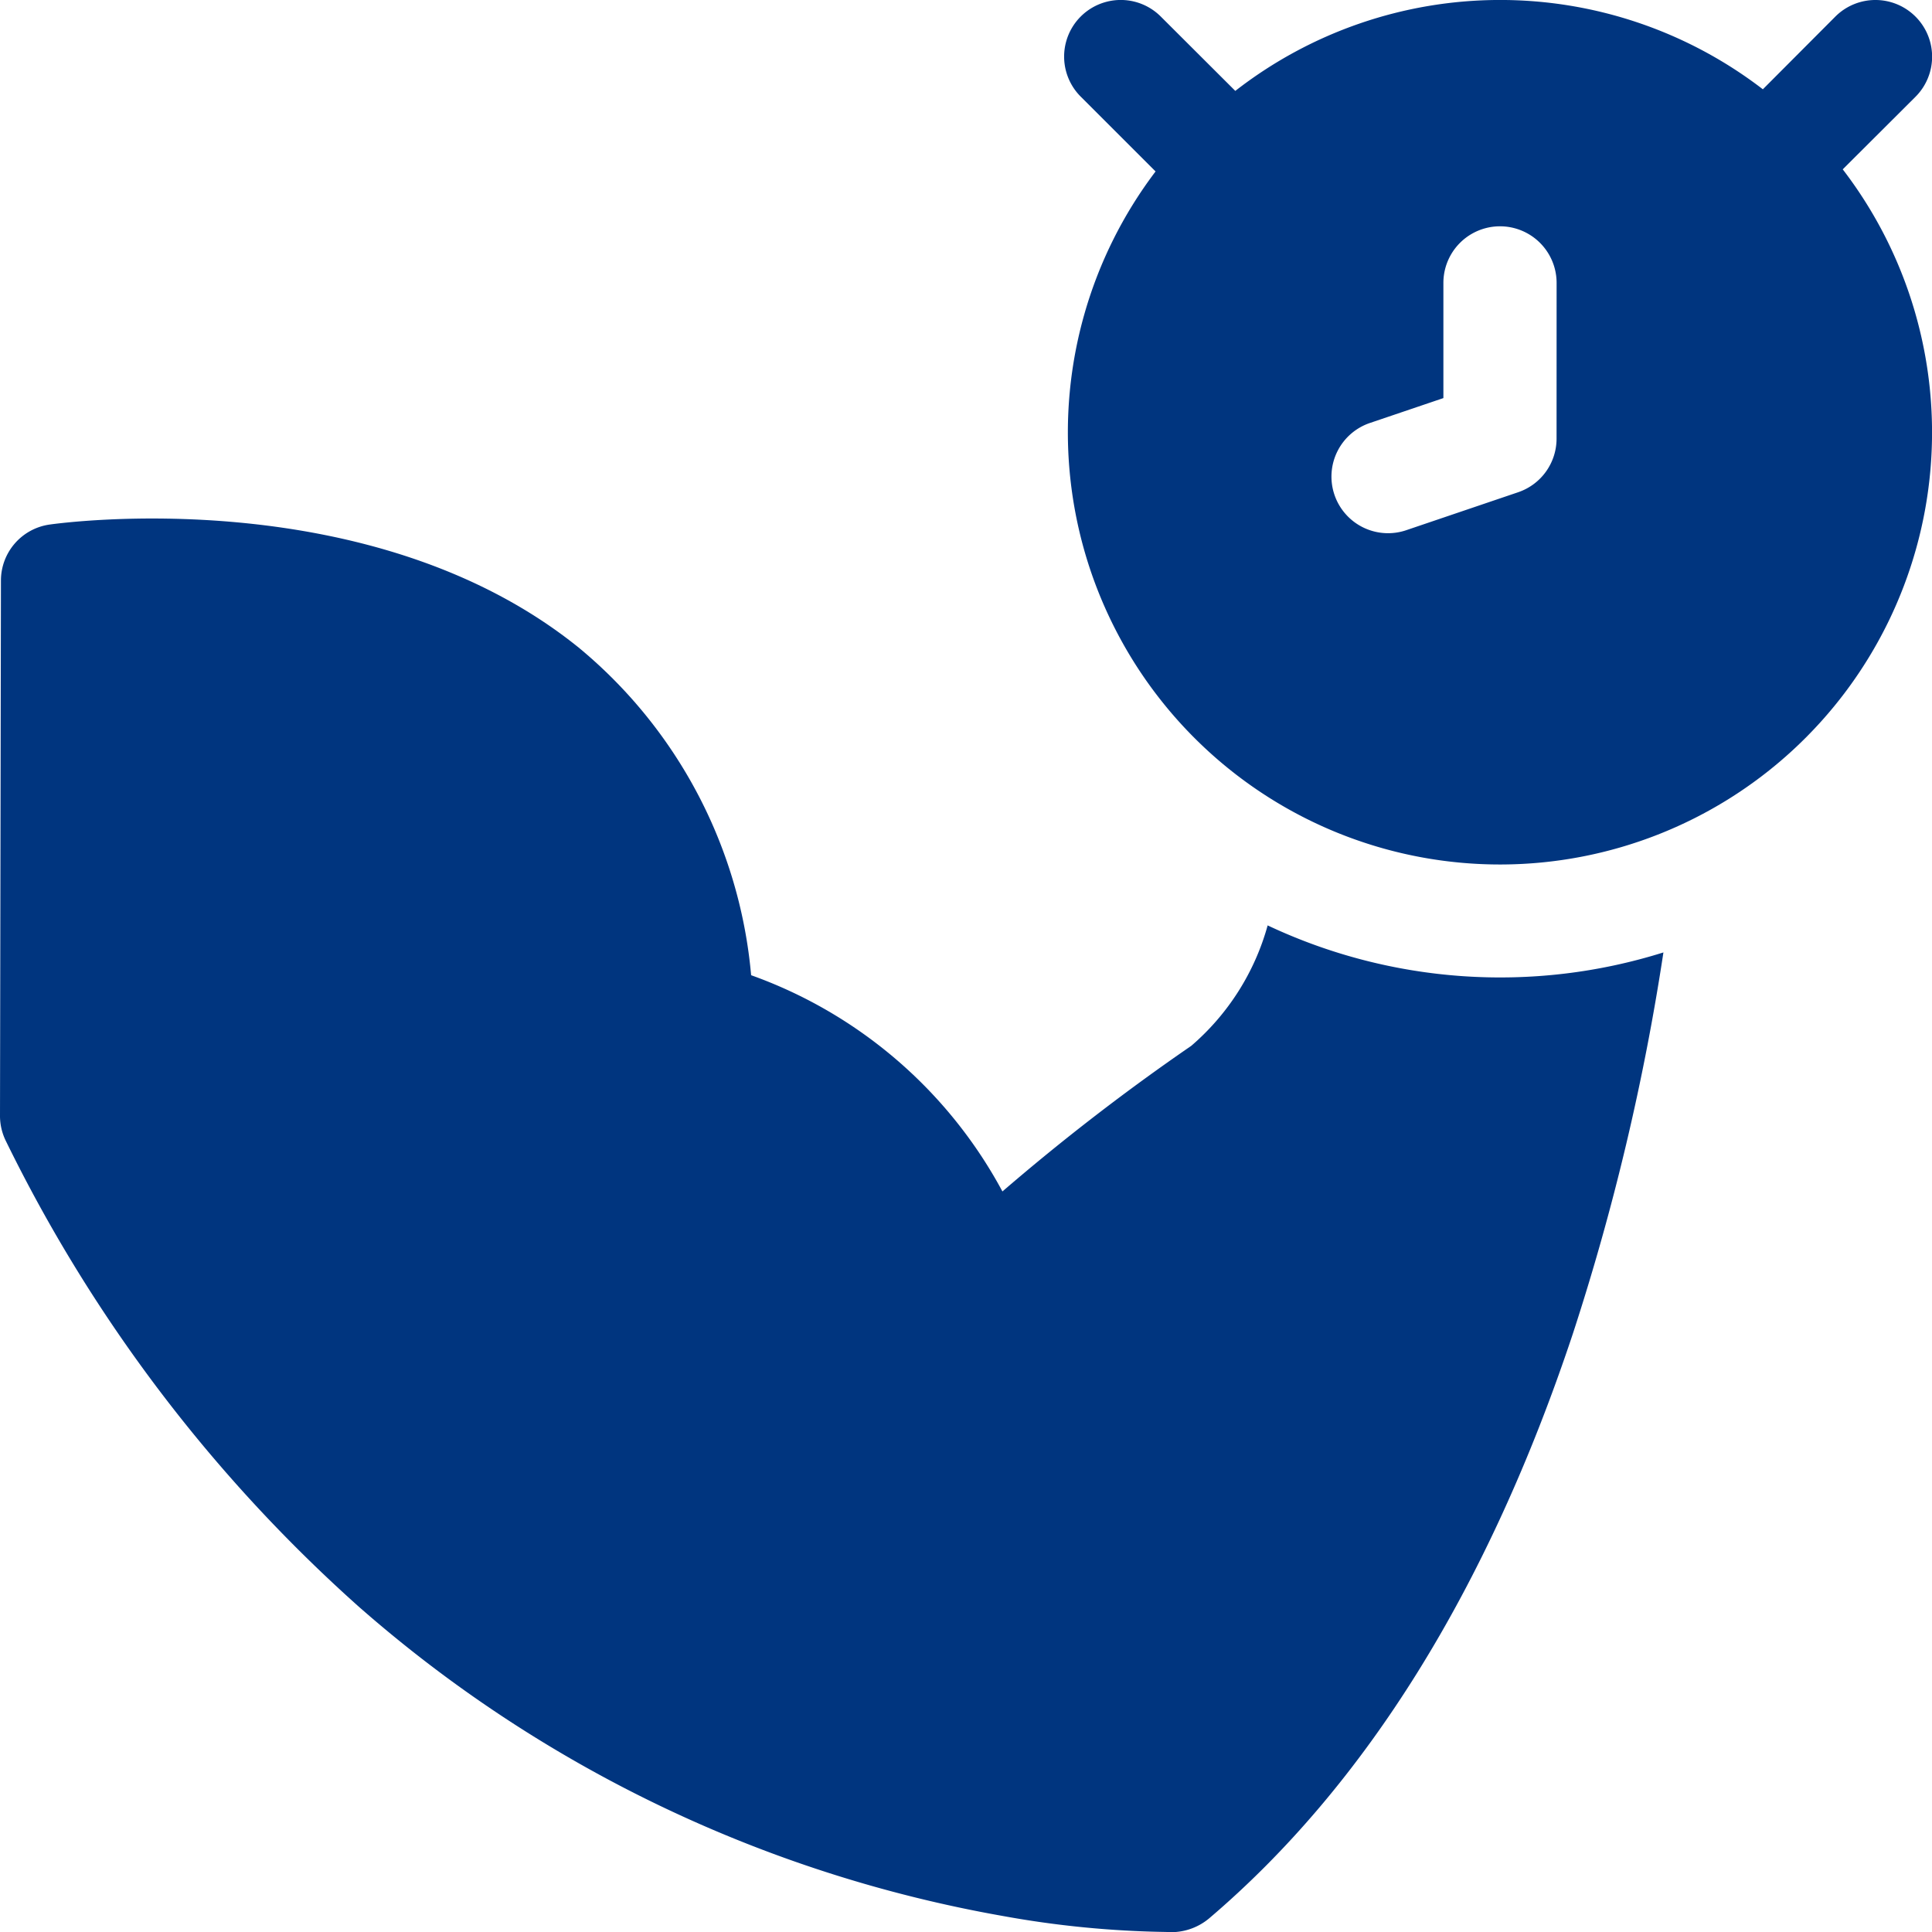
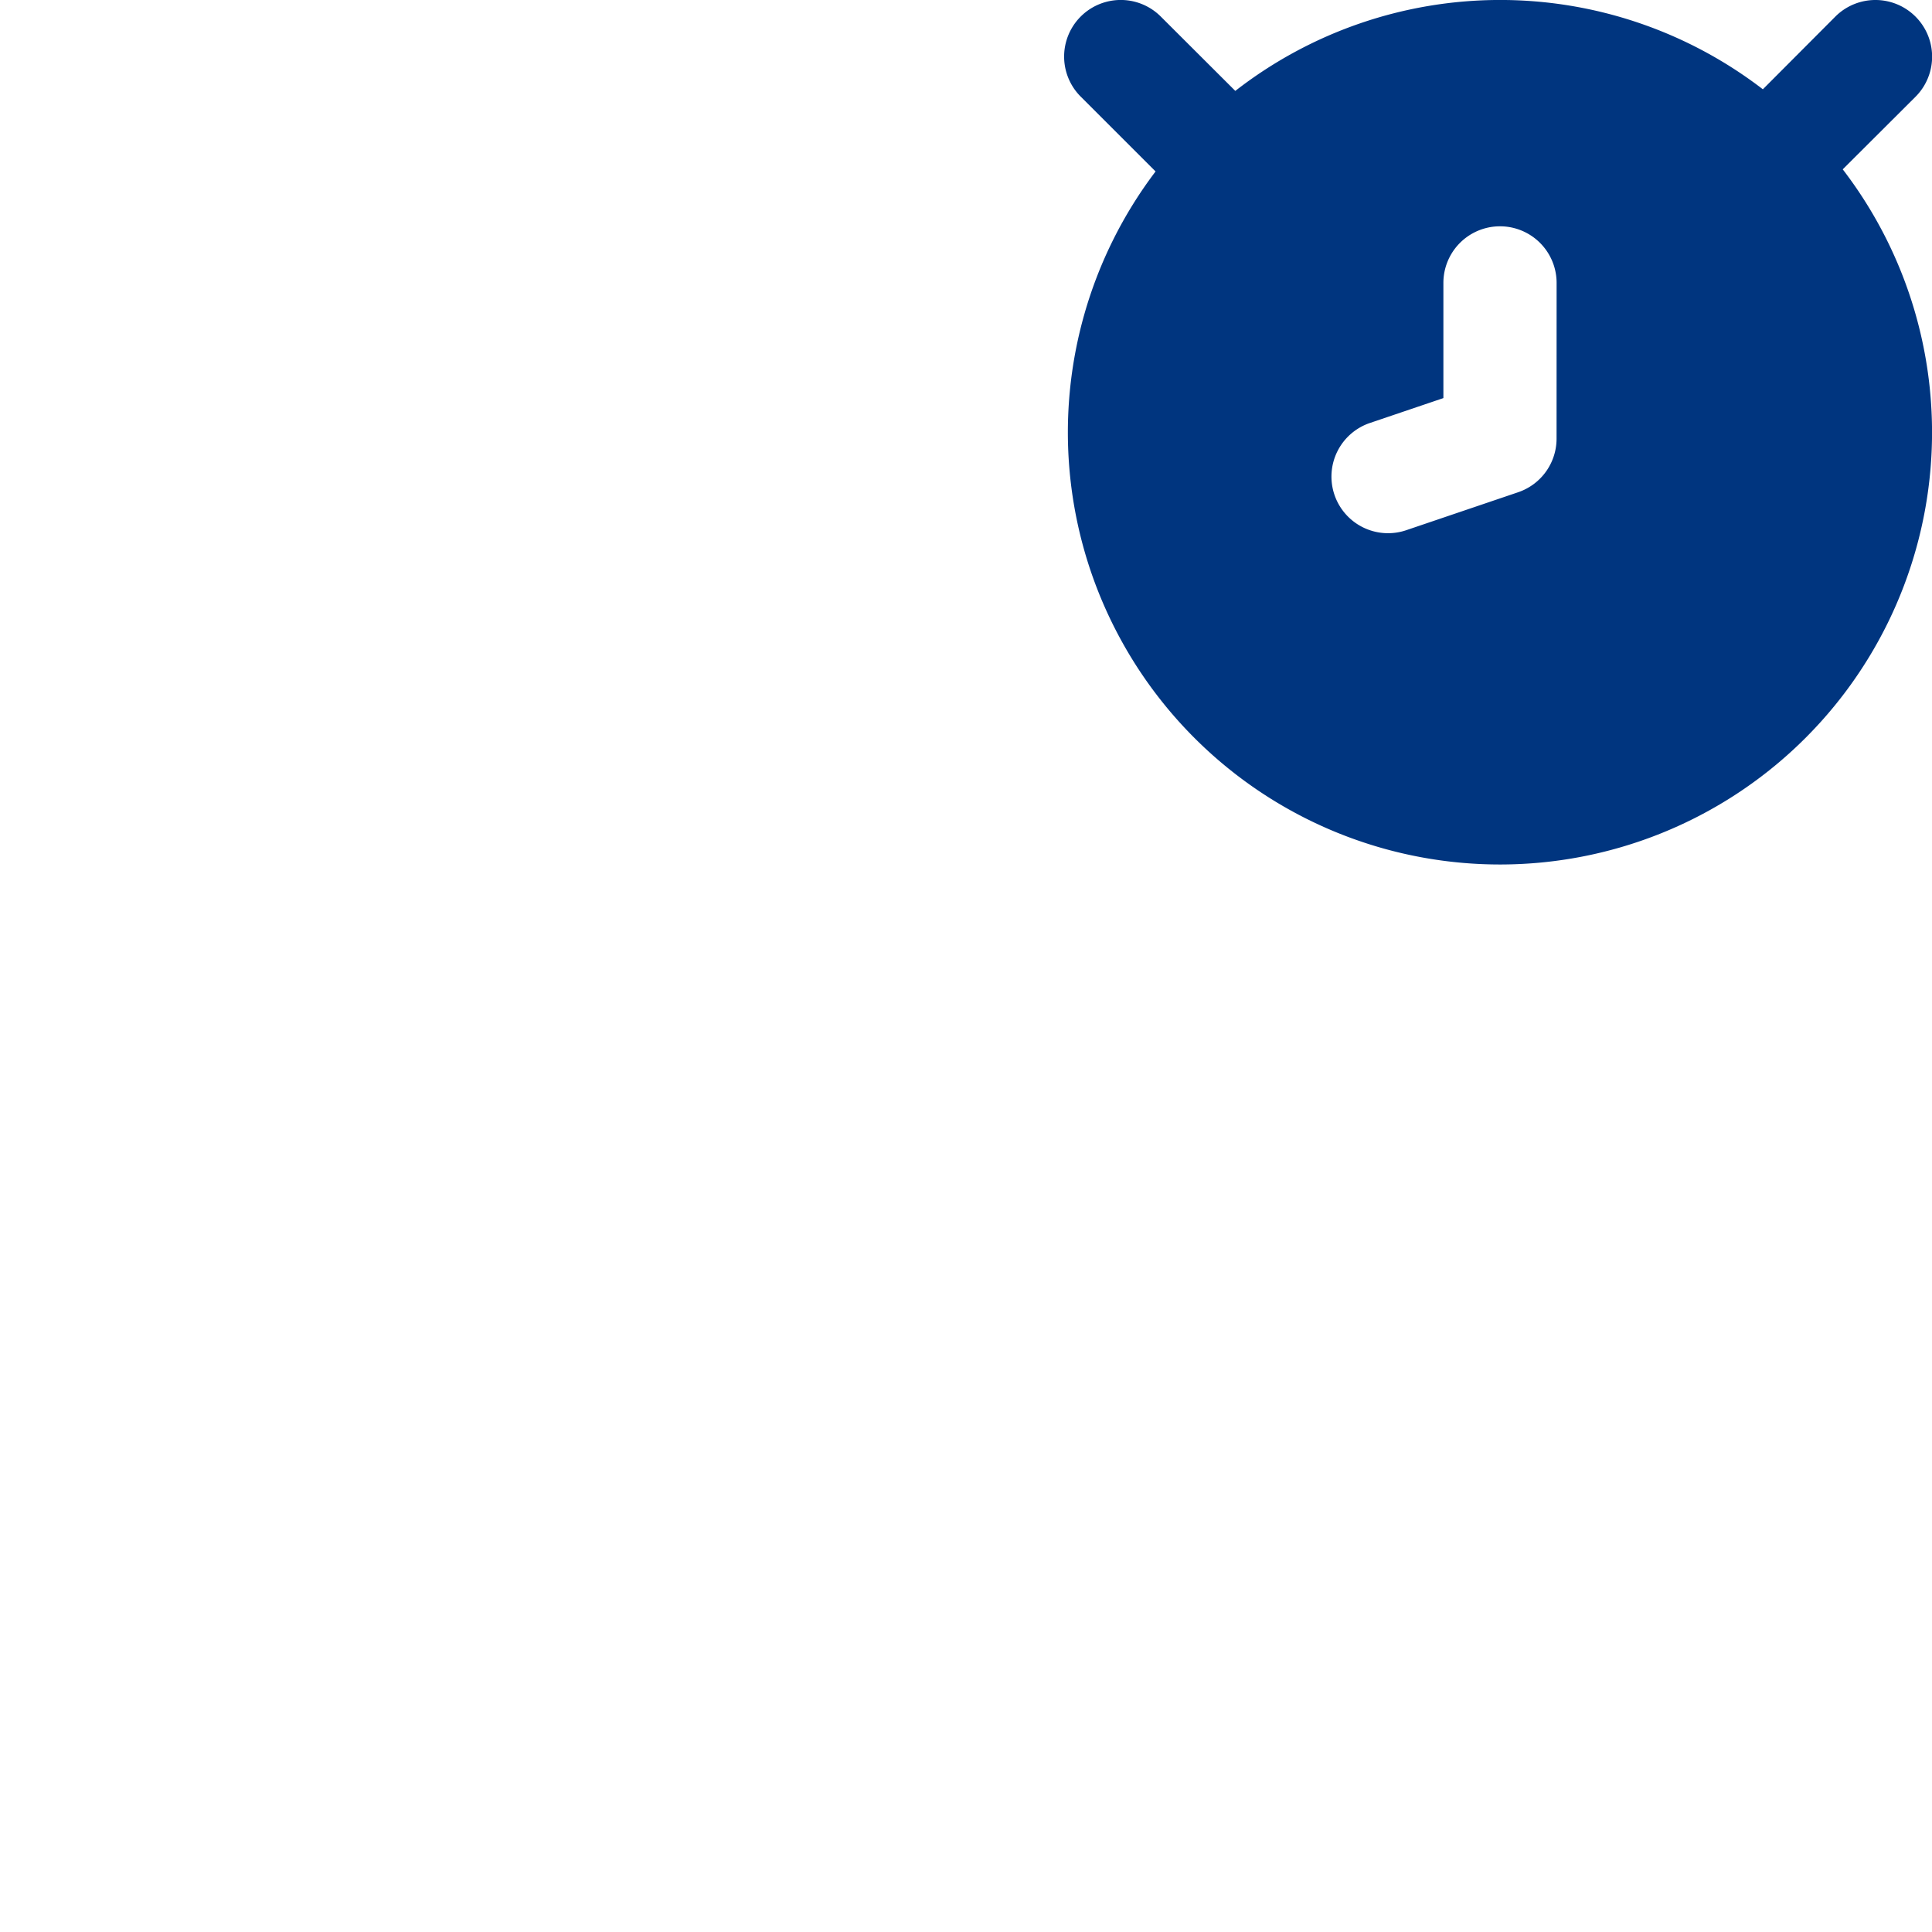
<svg xmlns="http://www.w3.org/2000/svg" width="45.29" height="45.29" viewBox="0 0 45.29 45.29">
  <g id="Group_26698" data-name="Group 26698" transform="translate(0 0)">
-     <path id="Path_81922" data-name="Path 81922" d="M29.717,146.946a5.735,5.735,0,0,1-1.792,2.826,51.275,51.275,0,0,0-4.426,3.413,10.826,10.826,0,0,0-5.891-5.069,11.253,11.253,0,0,0-4.042-7.68c-4.853-3.916-12.1-2.927-12.406-2.884a1.326,1.326,0,0,0-1.138,1.311L0,151.409a1.328,1.328,0,0,0,.141.6,35.541,35.541,0,0,0,8.272,10.912A31.055,31.055,0,0,0,23.5,170.168a23.157,23.157,0,0,0,3.836.376,1.388,1.388,0,0,0,1.008-.318c3.671-3.122,6.539-7.733,8.525-13.7a55.687,55.687,0,0,0,2.125-8.944,12.783,12.783,0,0,1-9.276-.633Z" transform="translate(0 -125.255)" fill="#00357F" />
    <path id="Path_81923" data-name="Path 81923" d="M300.254,3.97l1.705-1.7A1.327,1.327,0,1,0,300.082.388l-1.7,1.705a10.106,10.106,0,0,0-12.367.038L284.268.388a1.327,1.327,0,0,0-1.877,1.877l1.755,1.754a10.129,10.129,0,1,0,16.108-.05Zm-6.708,6.313a1.327,1.327,0,0,1-.9,1.256l-2.609.885a1.327,1.327,0,1,1-.853-2.513l1.709-.579v-2.7a1.327,1.327,0,1,1,2.654,0Z" transform="translate(-257.057 0)" fill="#00357F" />
  </g>
</svg>